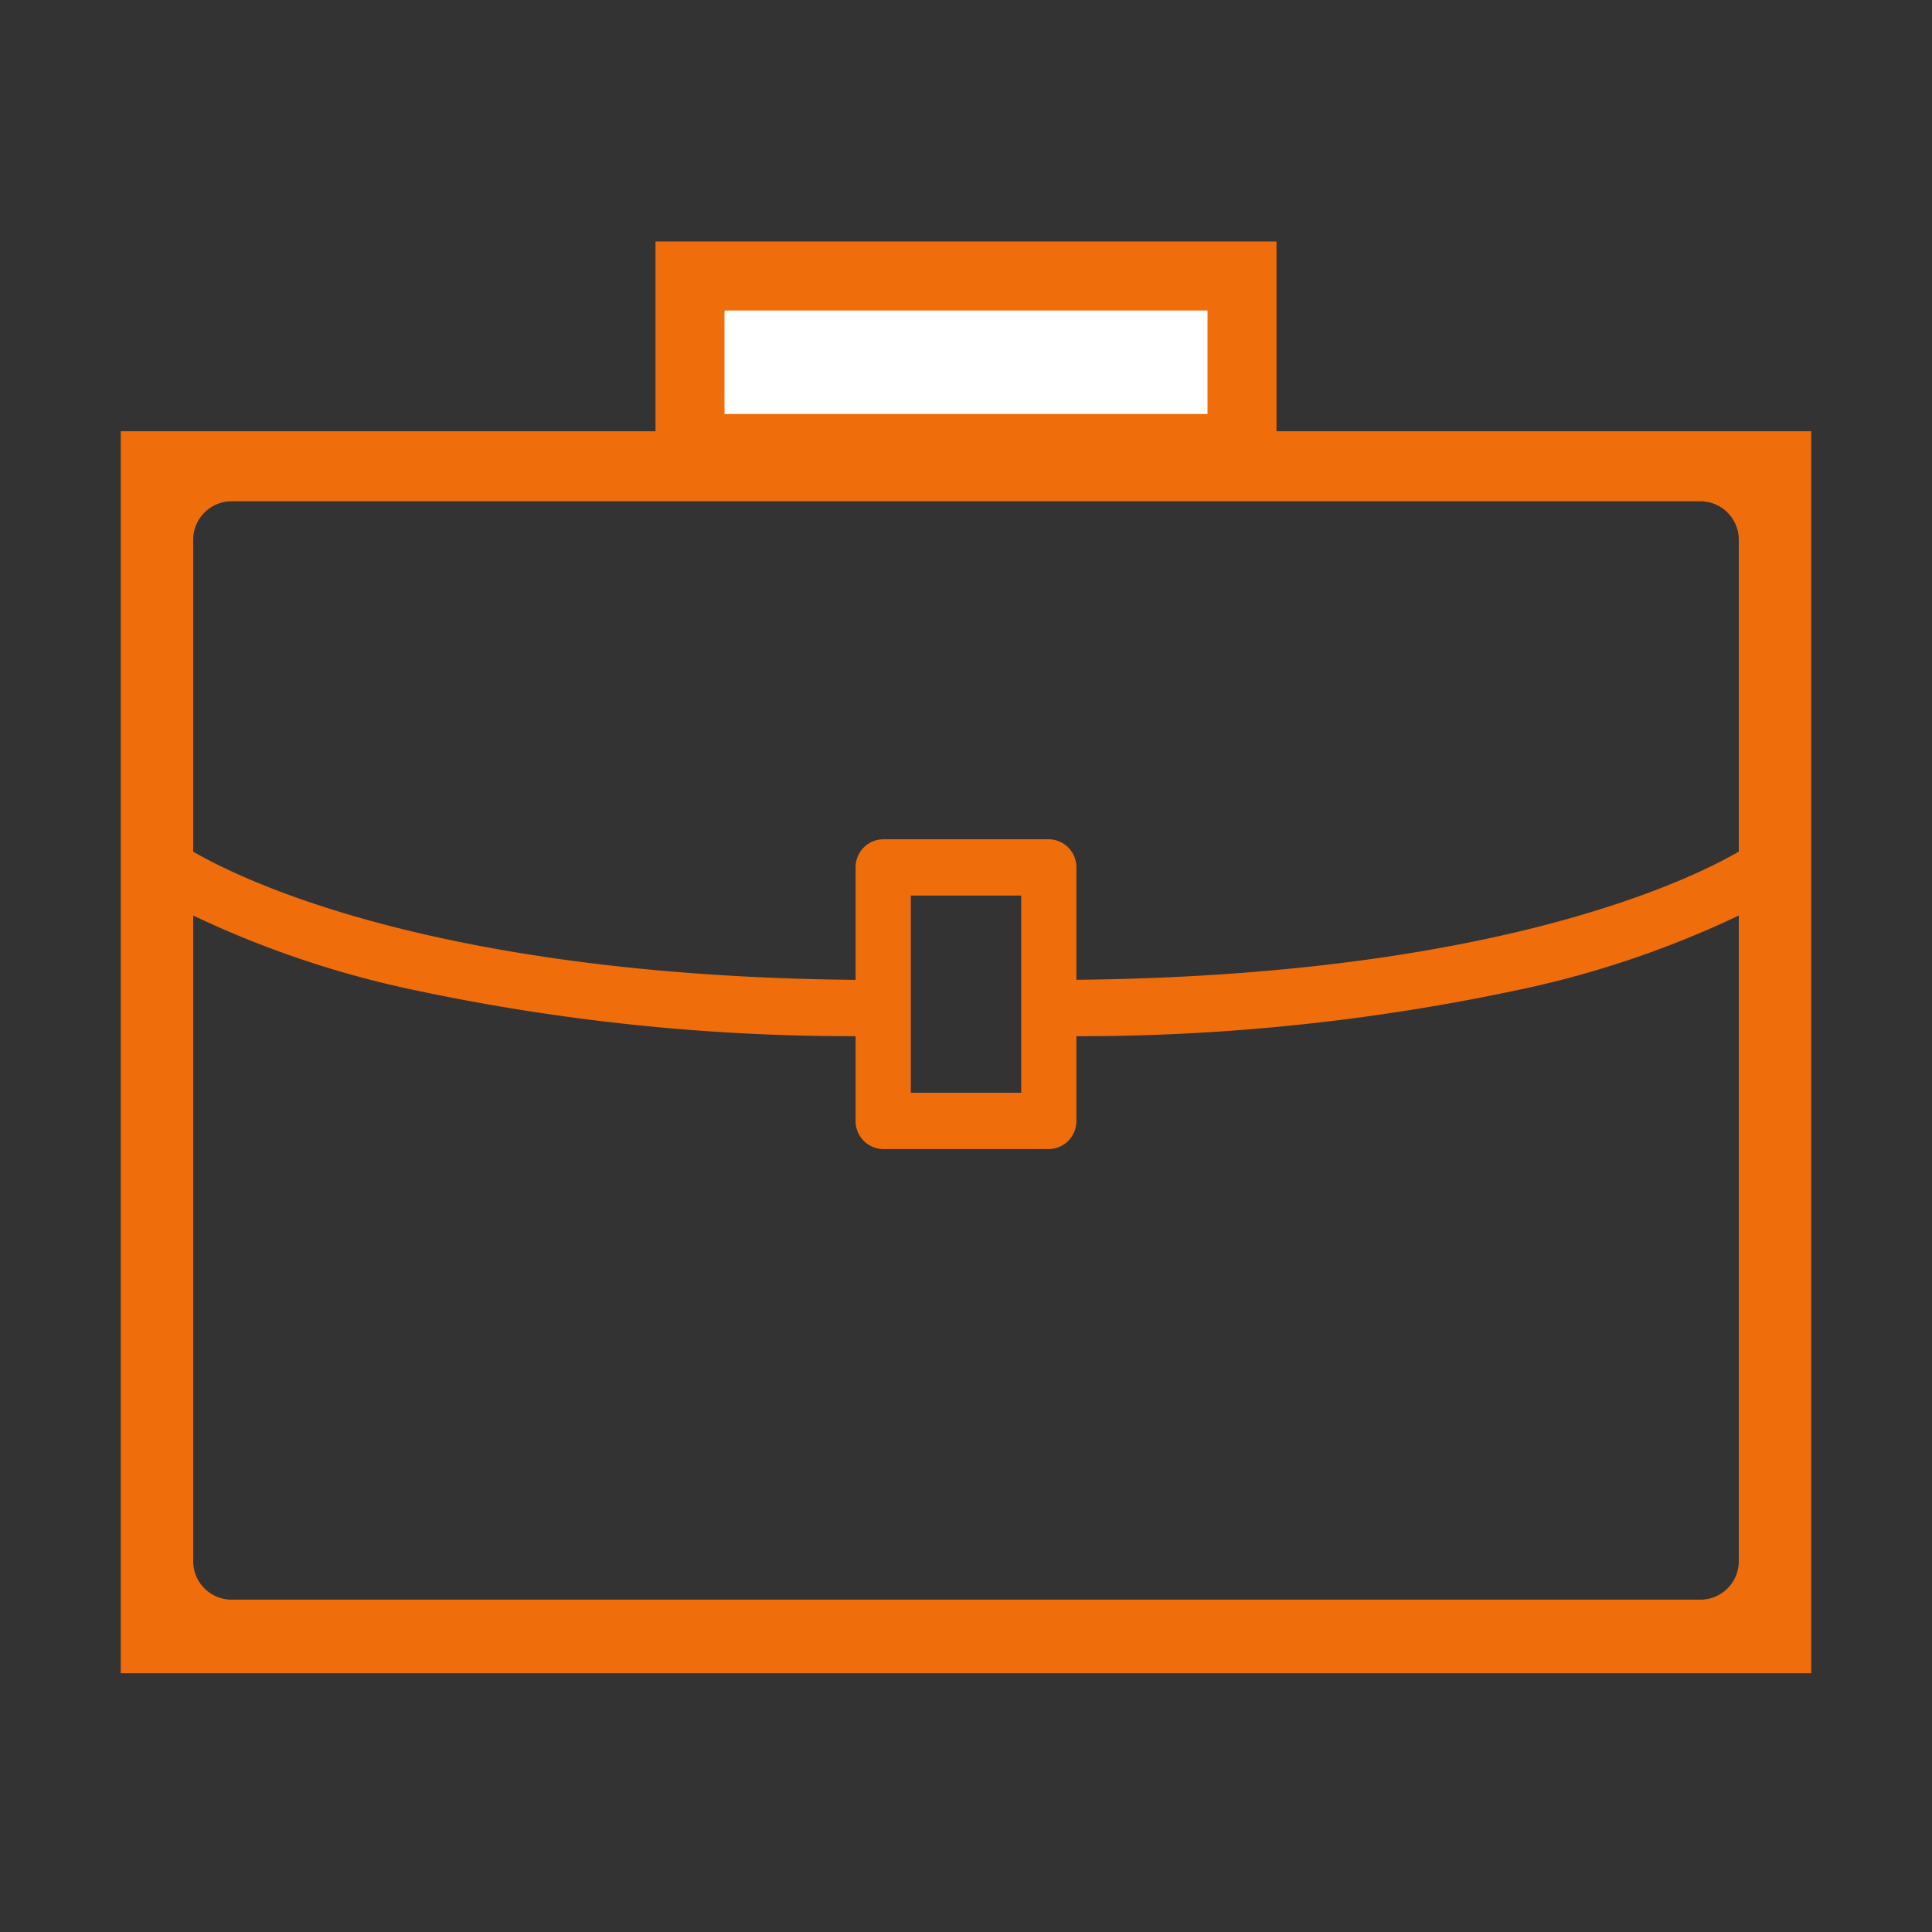
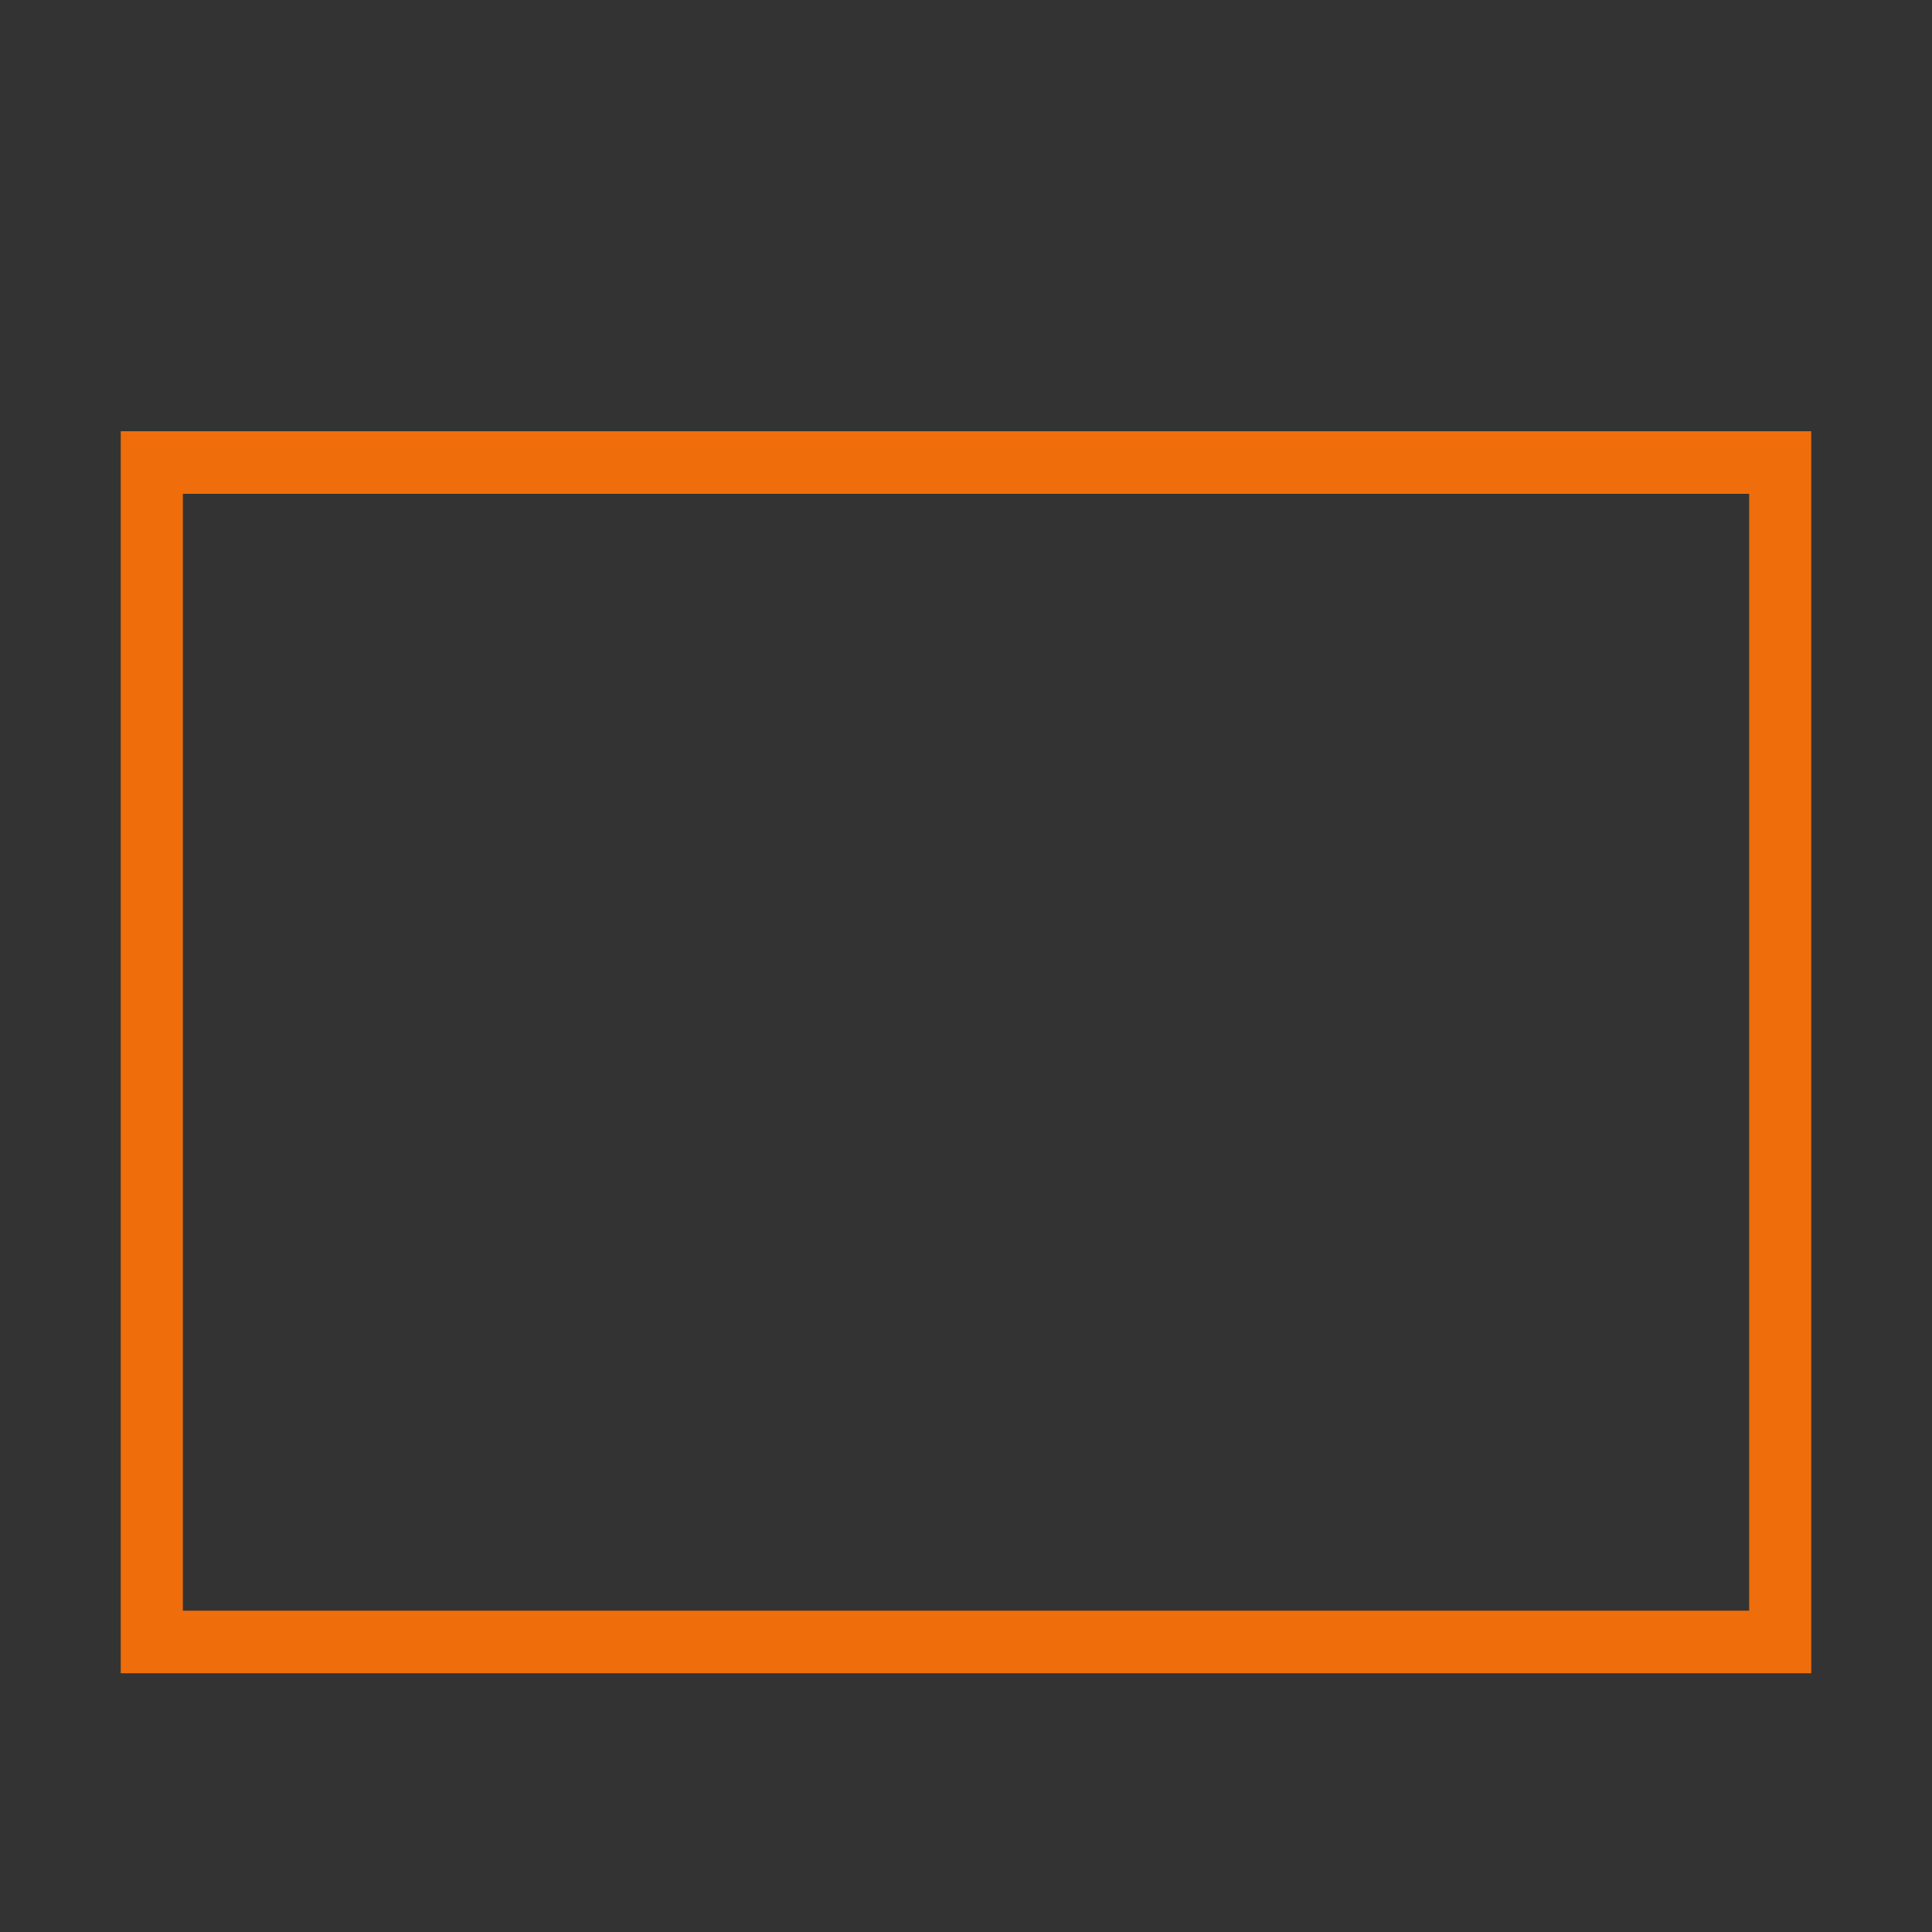
<svg xmlns="http://www.w3.org/2000/svg" width="56" height="56" viewBox="0 0 56 56">
  <rect x="0" y="0" width="56" height="56" fill="#333333" stroke="none" />
  <g id="employment_icon" data-name="employment icon" transform="translate(4 8)">
    <g id="Fill_1" data-name="Fill 1">
-       <path id="Fill_1-2" data-name="Fill 1" d="M48,35H0V0H48V35ZM.8.814V34.186H47.2V.814Z" transform="translate(0 5)" fill="#ef6e0b" />
      <path id="Fill_1-3" data-name="Fill 1" d="M48,35H0V0H48V35ZM.8.814V34.186H47.2V.814Z" transform="translate(0 5)" fill="none" stroke="#ef6e0b" stroke-miterlimit="10" stroke-width="1" />
    </g>
-     <path id="Fill_2" data-name="Fill 2" d="M45.3,40H2.7A2.736,2.736,0,0,1,0,37.245V7.653A2.736,2.736,0,0,1,2.7,4.9H16.8V2.245A2.227,2.227,0,0,1,19,0H29a2.228,2.228,0,0,1,2.2,2.245V4.9H45.3A2.736,2.736,0,0,1,48,7.653V37.245A2.736,2.736,0,0,1,45.3,40ZM1.6,18.537V37.245a1.115,1.115,0,0,0,1.1,1.122H45.3a1.115,1.115,0,0,0,1.1-1.122V18.537a28.465,28.465,0,0,1-6.38,2.154A61.029,61.029,0,0,1,27.2,22.035V24.49a.809.809,0,0,1-.8.816H21.6a.809.809,0,0,1-.8-.816V22.035A60.989,60.989,0,0,1,7.98,20.691,28.538,28.538,0,0,1,1.6,18.537Zm20.8-.578v5.714h3.2V17.959ZM2.7,6.53A1.115,1.115,0,0,0,1.6,7.653v9.033c1.448.841,7.113,3.6,19.2,3.716V17.143a.809.809,0,0,1,.8-.816h4.8a.809.809,0,0,1,.8.816V20.4c12.08-.122,17.75-2.875,19.2-3.715V7.653A1.115,1.115,0,0,0,45.3,6.53ZM19,1.633a.609.609,0,0,0-.6.612V4.9H29.6V2.245a.609.609,0,0,0-.6-.612Z" fill="#ef6e0b" />
-     <rect id="Rectangle" width="16" height="5" stroke-width="2" fill="#fff" stroke="#ef6e0b" stroke-miterlimit="10" transform="translate(16)" />
-     <rect id="Rectangle_11" data-name="Rectangle 11" width="56" height="56" transform="translate(-4 -8)" fill="none" />
  </g>
</svg>